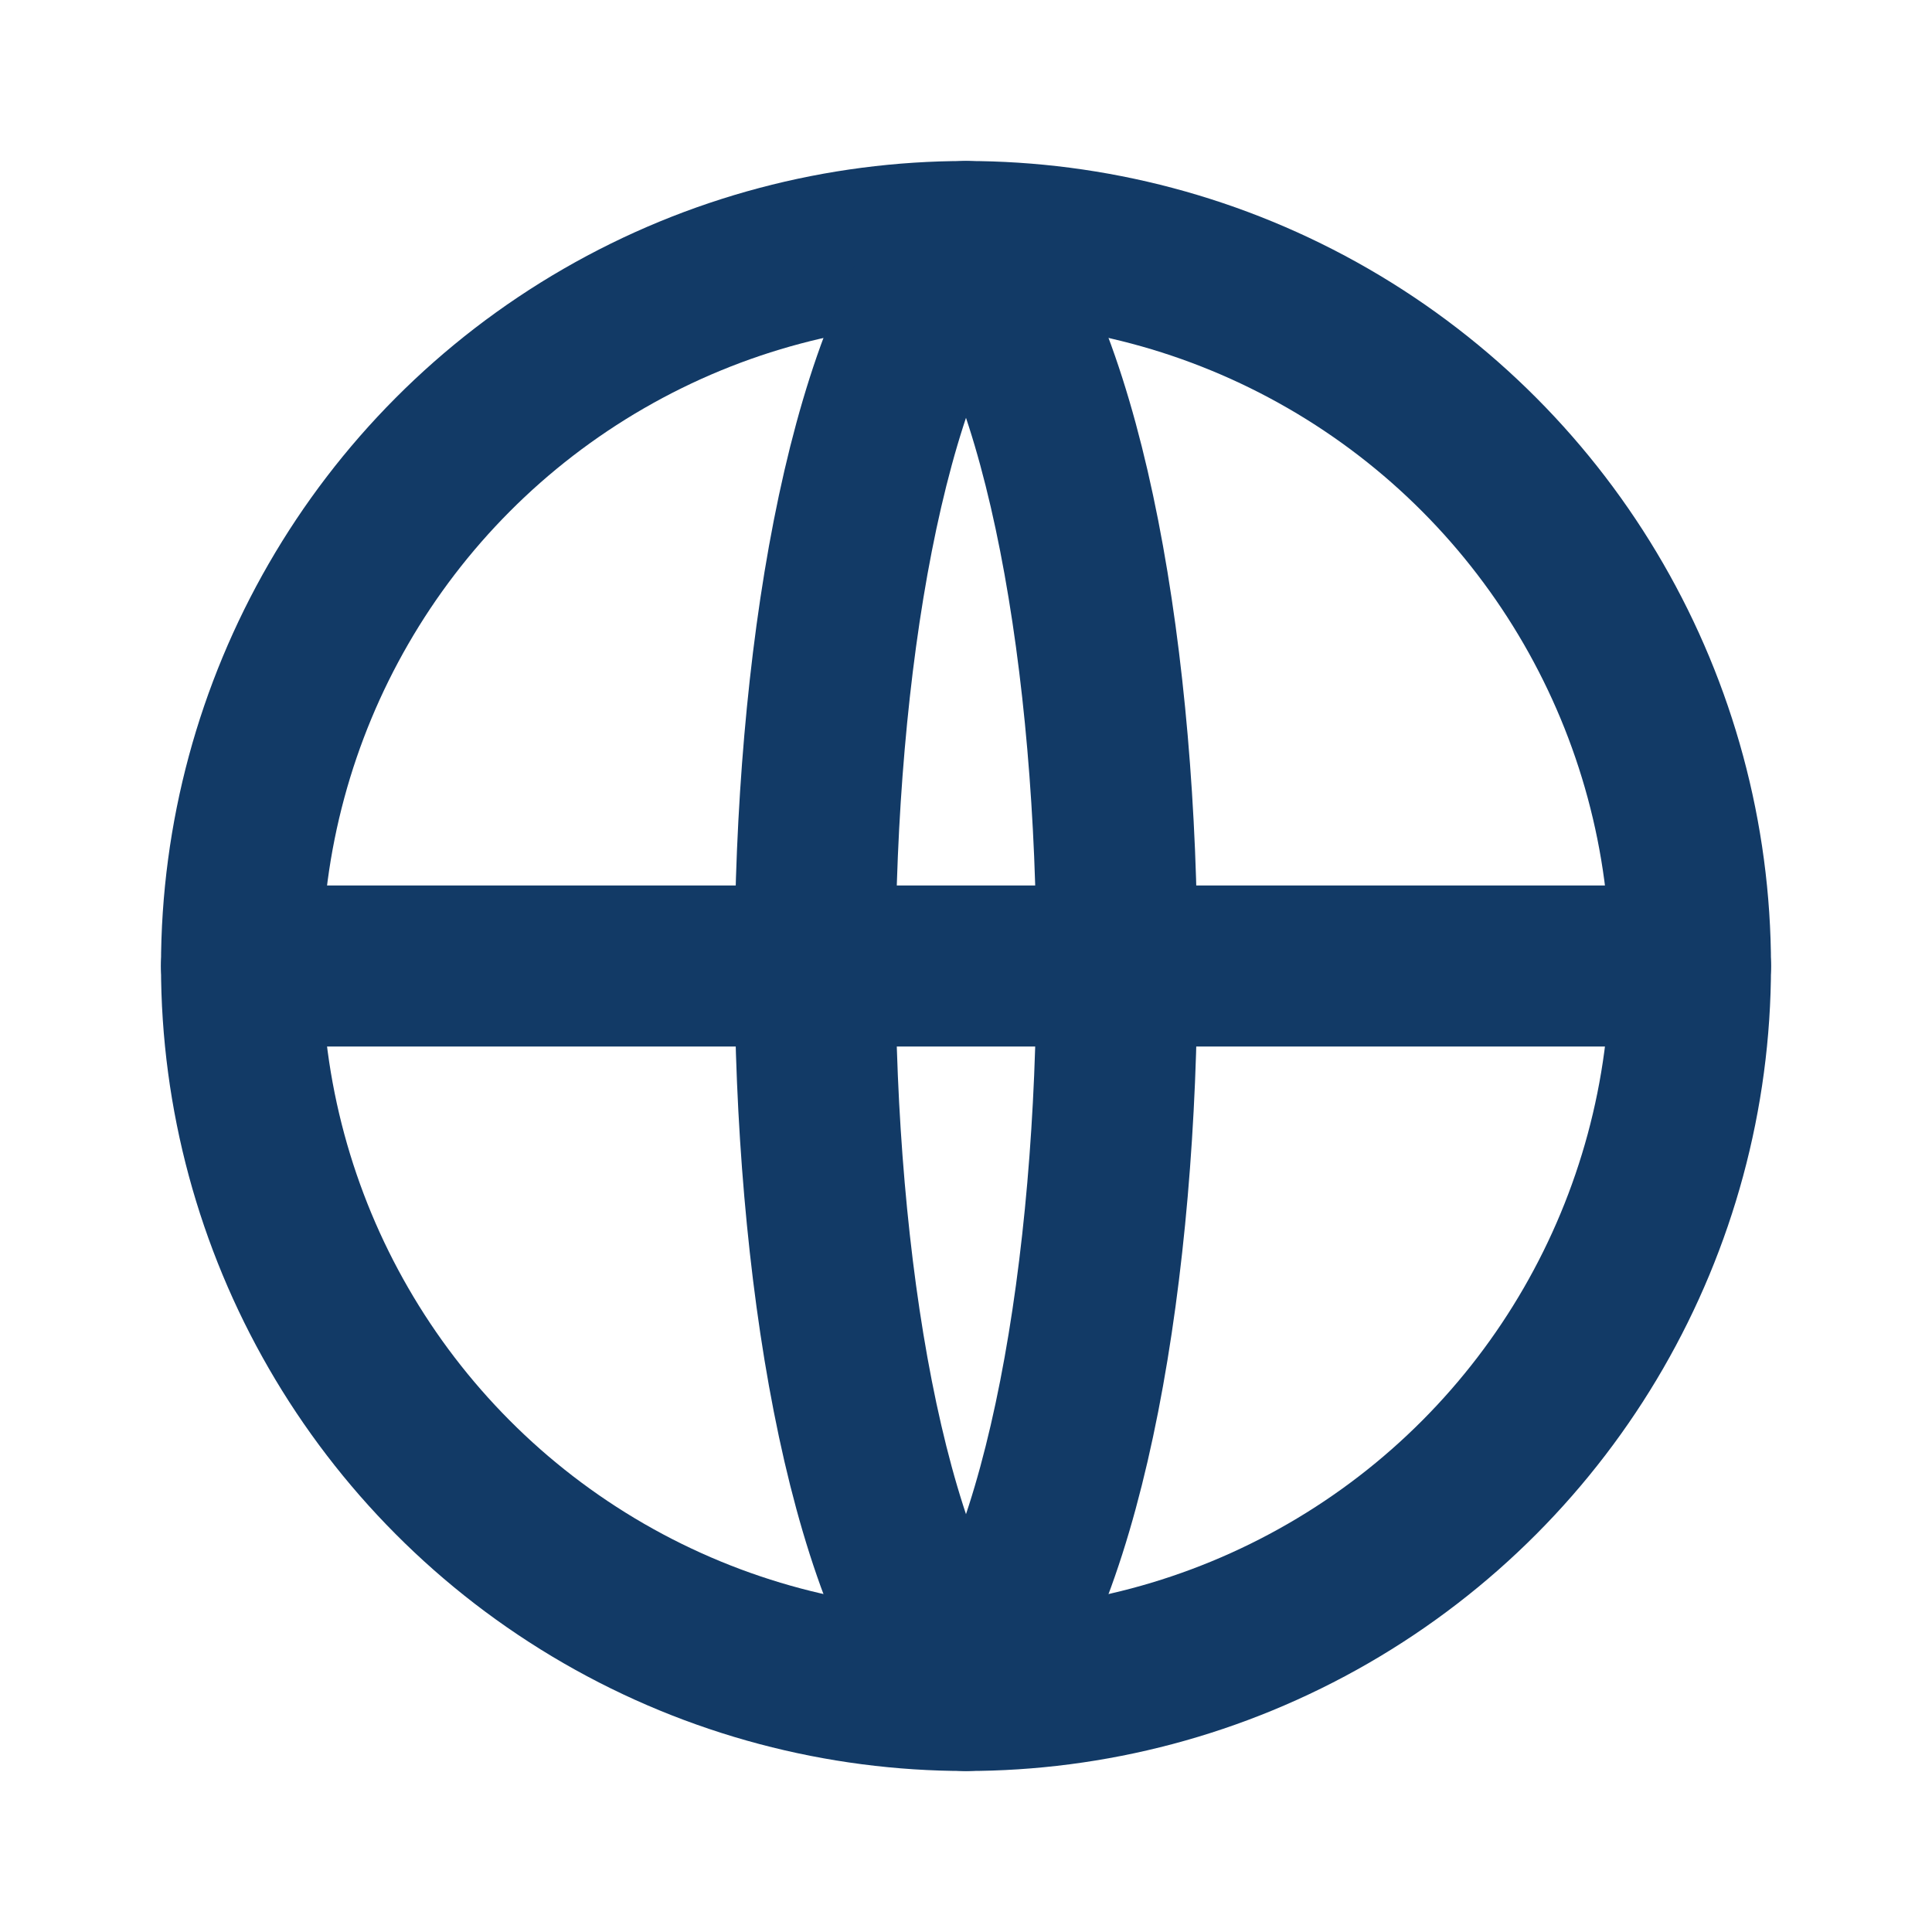
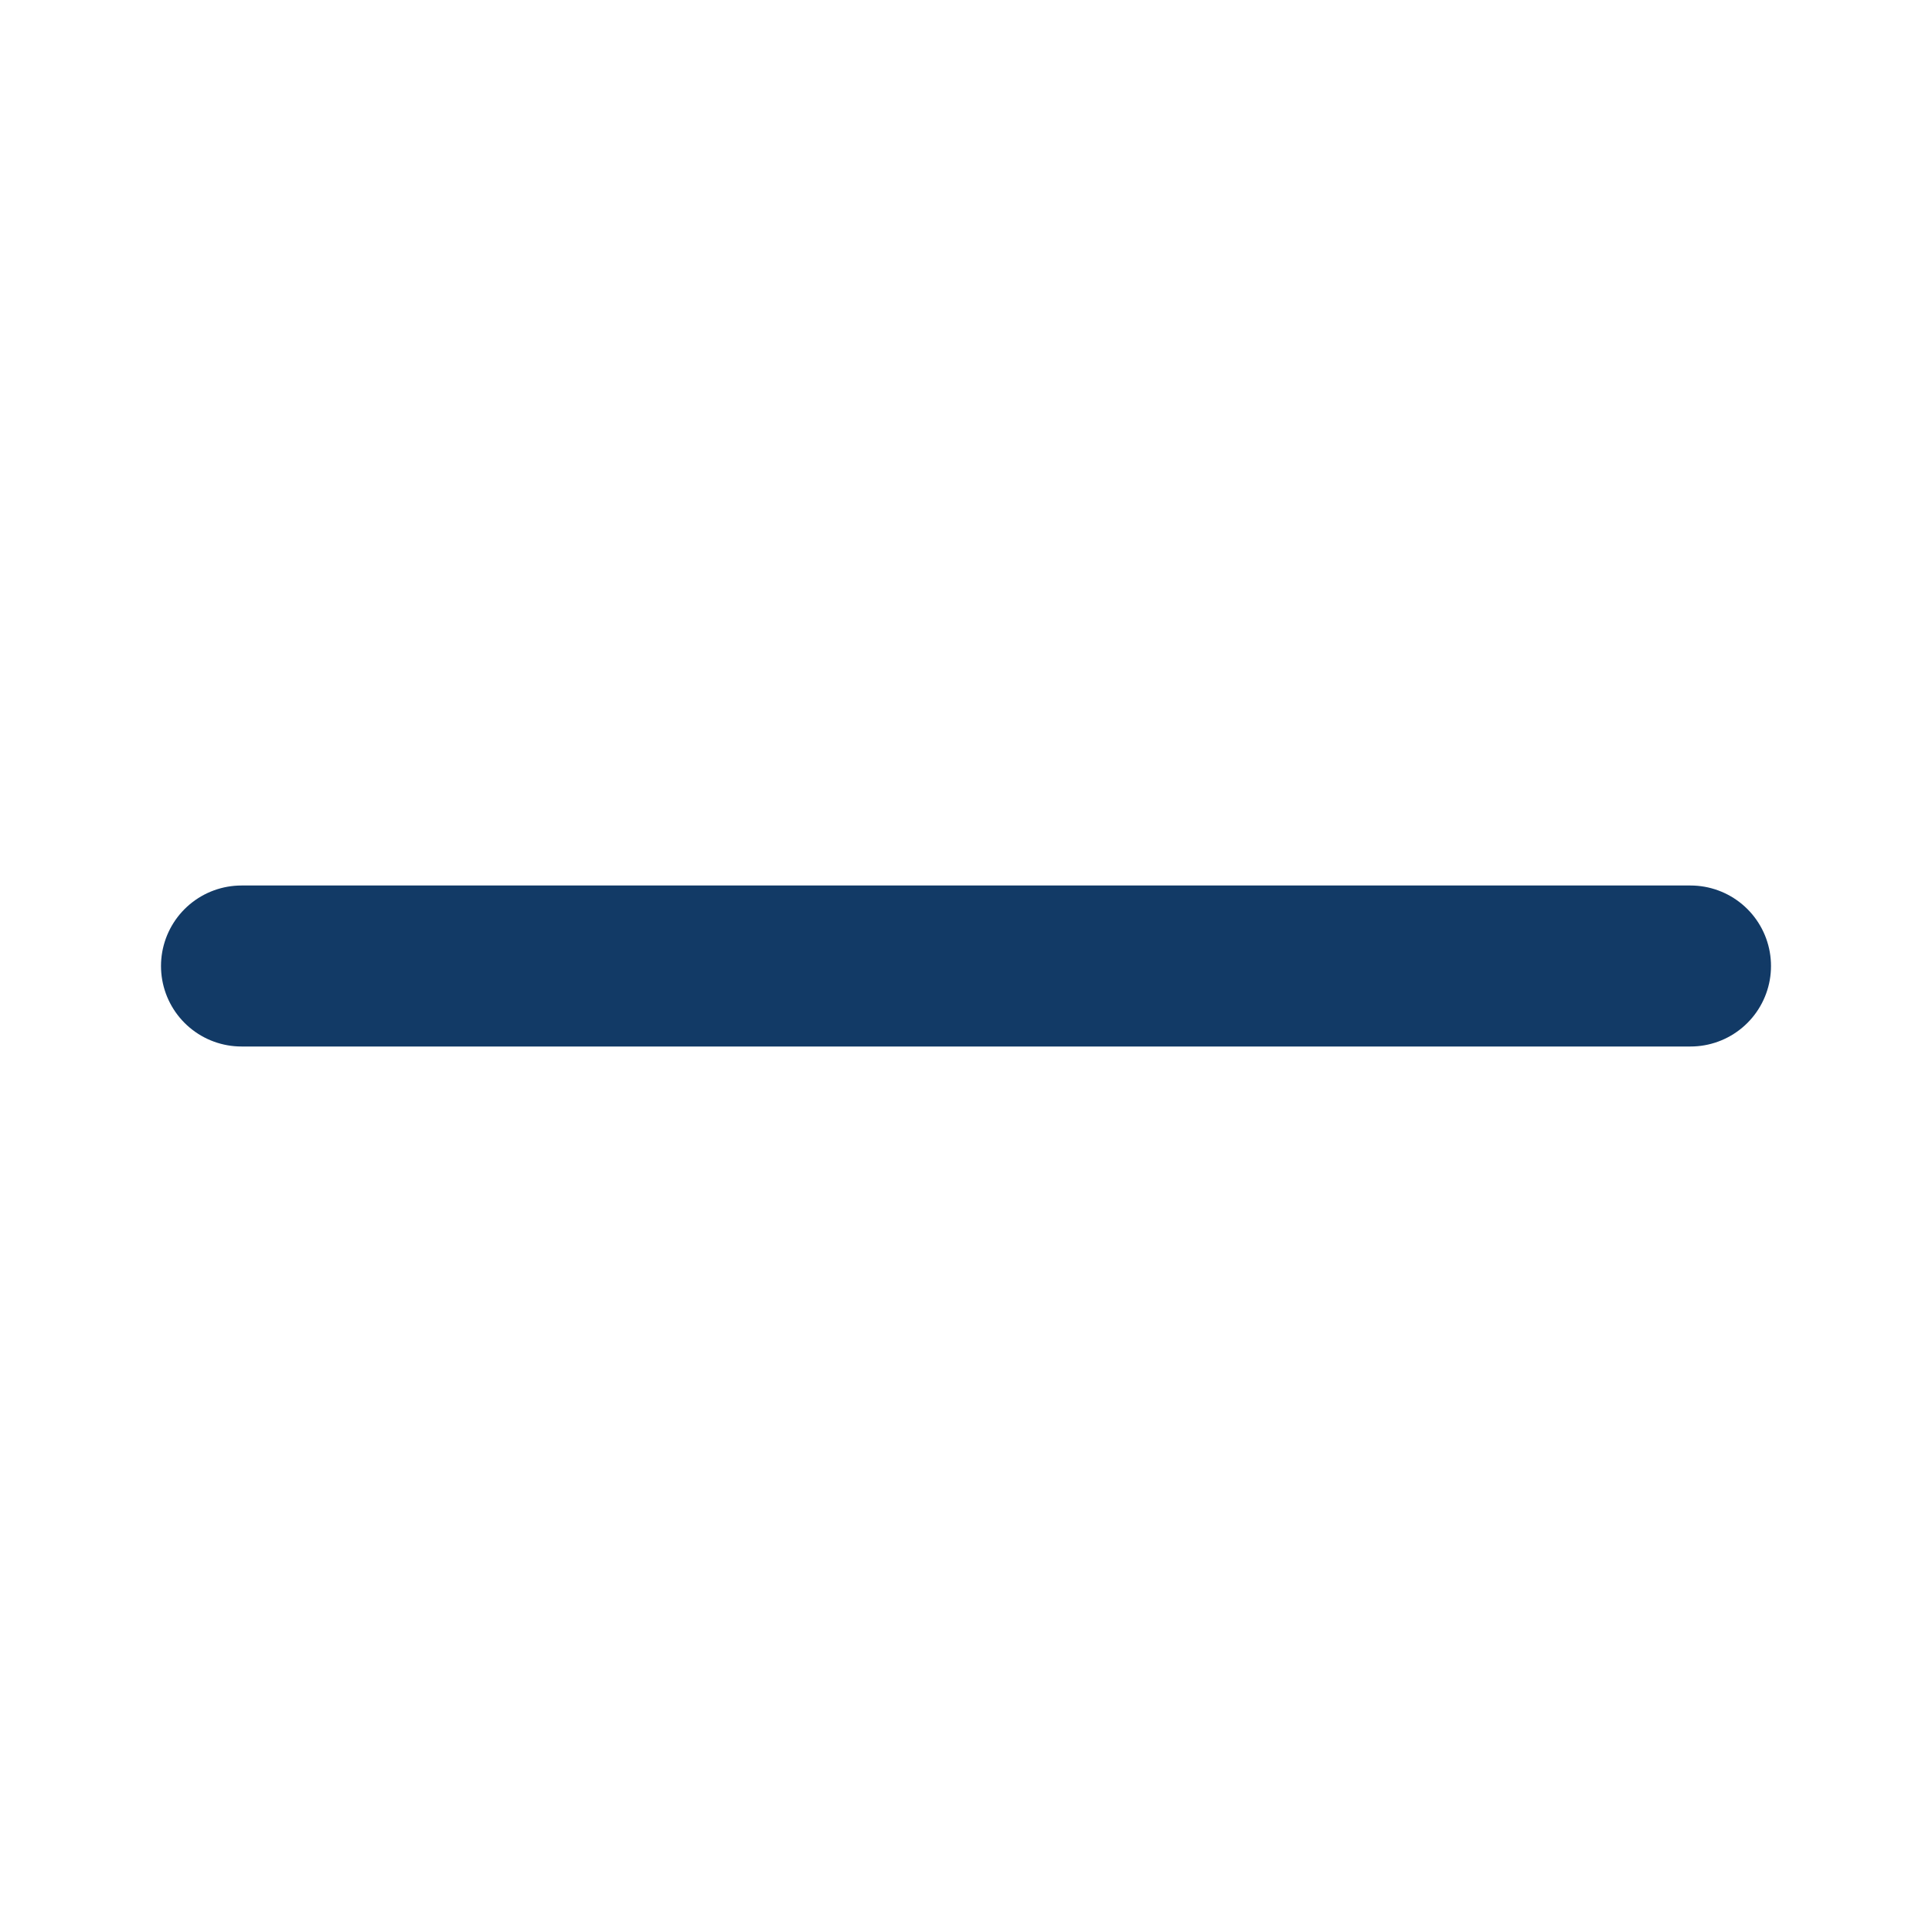
<svg xmlns="http://www.w3.org/2000/svg" width="24" height="24" viewBox="0 0 24 24" fill="none">
-   <circle cx="12" cy="12" r="9" stroke="#123A66" stroke-width="2" />
  <path d="M3 12H21" stroke="#123A66" stroke-width="2" stroke-linecap="round" />
-   <path d="M12 3C14.5 6 14.5 18 12 21M12 3C9.5 6 9.5 18 12 21" stroke="#123A66" stroke-width="2" stroke-linecap="round" stroke-linejoin="round" />
</svg>